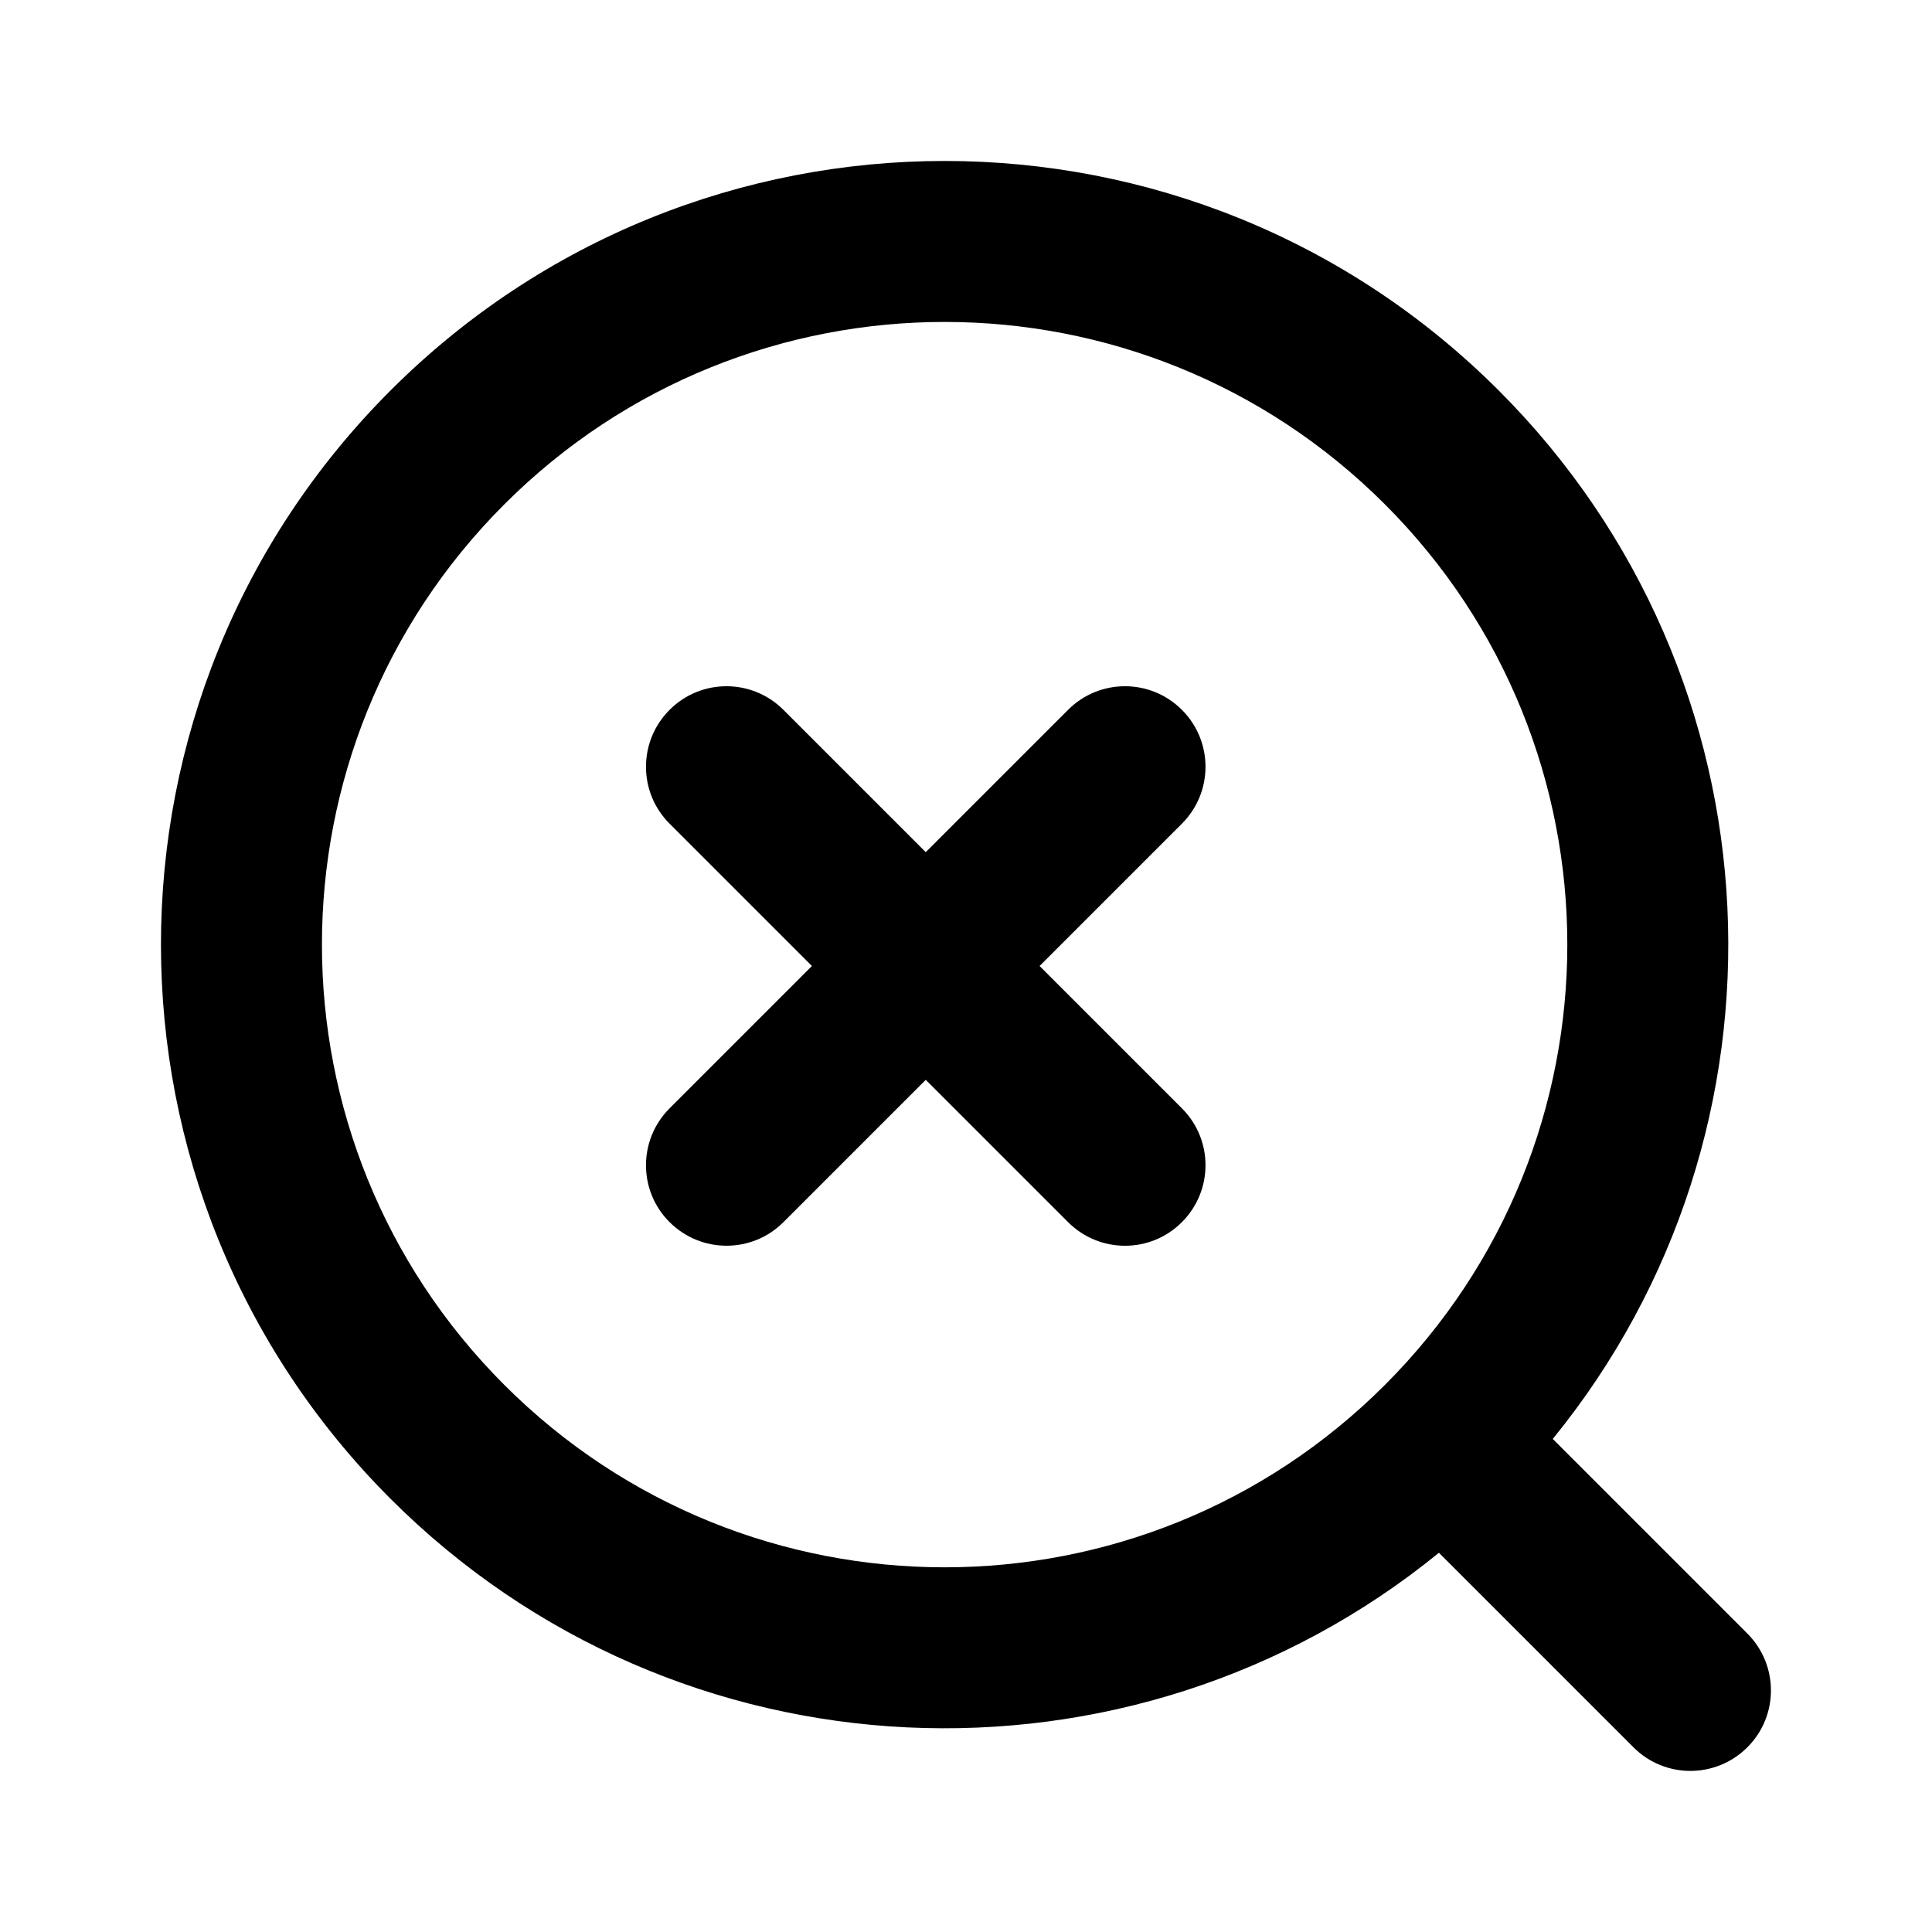
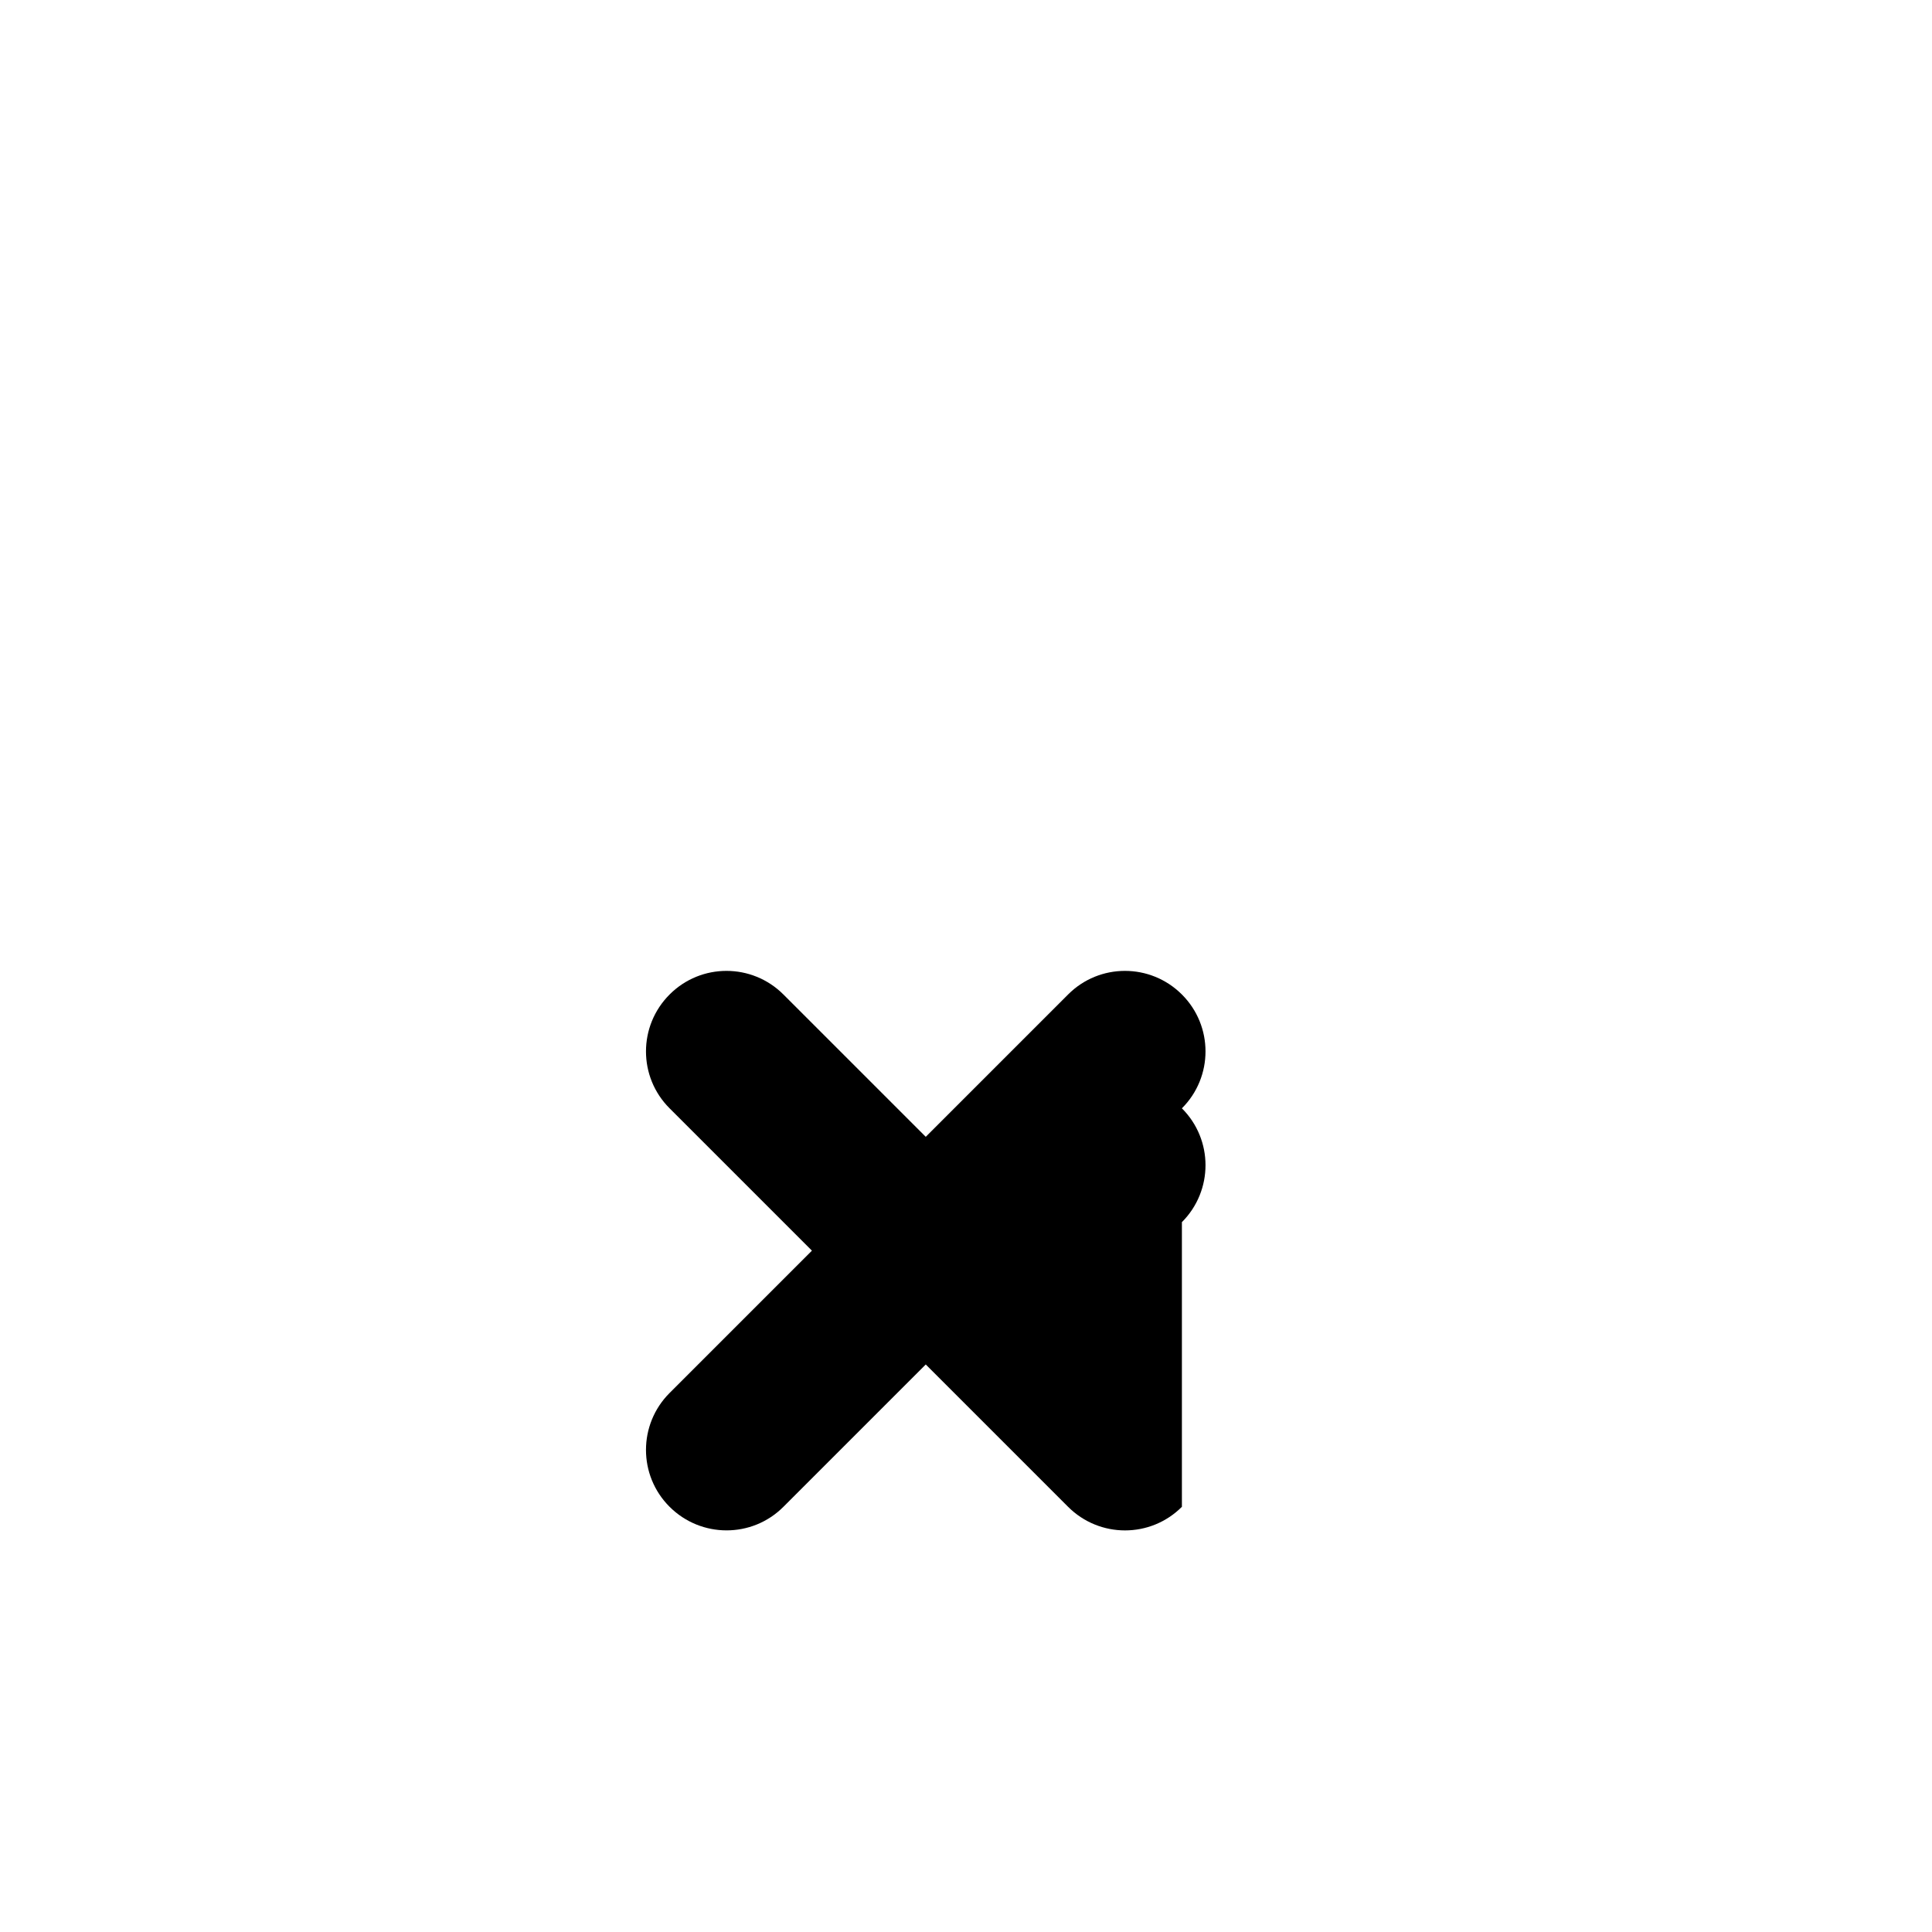
<svg xmlns="http://www.w3.org/2000/svg" fill="none" height="24" viewBox="0 0 24 24" width="24">
  <g fill="#000">
-     <path d="m14.682 15.182c.391-.391.391-1.024 0-1.414l-1.768-1.768 1.768-1.768c.391-.39.391-1.024 0-1.414-.391-.391-1.024-.391-1.414 0l-1.768 1.768-1.768-1.768c-.391-.391-1.024-.391-1.414 0-.391.391-.391 1.024 0 1.414l1.768 1.768-1.768 1.768c-.391.391-.391 1.024 0 1.414s1.024.391 1.414 0l1.768-1.768 1.768 1.768c.391.391 1.024.391 1.414 0z" />
-     <path clip-rule="evenodd" d="m4.851 4.851c3.802-3.802 9.966-3.802 13.767 0 3.563 3.563 3.787 9.201.671 13.024l2.417 2.417c.391.391.391 1.024 0 1.414s-1.024.391-1.414 0l-2.417-2.417c-3.824 3.116-9.461 2.892-13.024-.671-3.802-3.802-3.802-9.966 0-13.767zm12.353 1.414c-3.021-3.021-7.918-3.021-10.939 0s-3.021 7.918 0 10.939c3.021 3.021 7.918 3.021 10.939 0 3.021-3.021 3.021-7.918 0-10.939z" fill-rule="evenodd" />
+     <path d="m14.682 15.182c.391-.391.391-1.024 0-1.414c.391-.39.391-1.024 0-1.414-.391-.391-1.024-.391-1.414 0l-1.768 1.768-1.768-1.768c-.391-.391-1.024-.391-1.414 0-.391.391-.391 1.024 0 1.414l1.768 1.768-1.768 1.768c-.391.391-.391 1.024 0 1.414s1.024.391 1.414 0l1.768-1.768 1.768 1.768c.391.391 1.024.391 1.414 0z" />
  </g>
</svg>